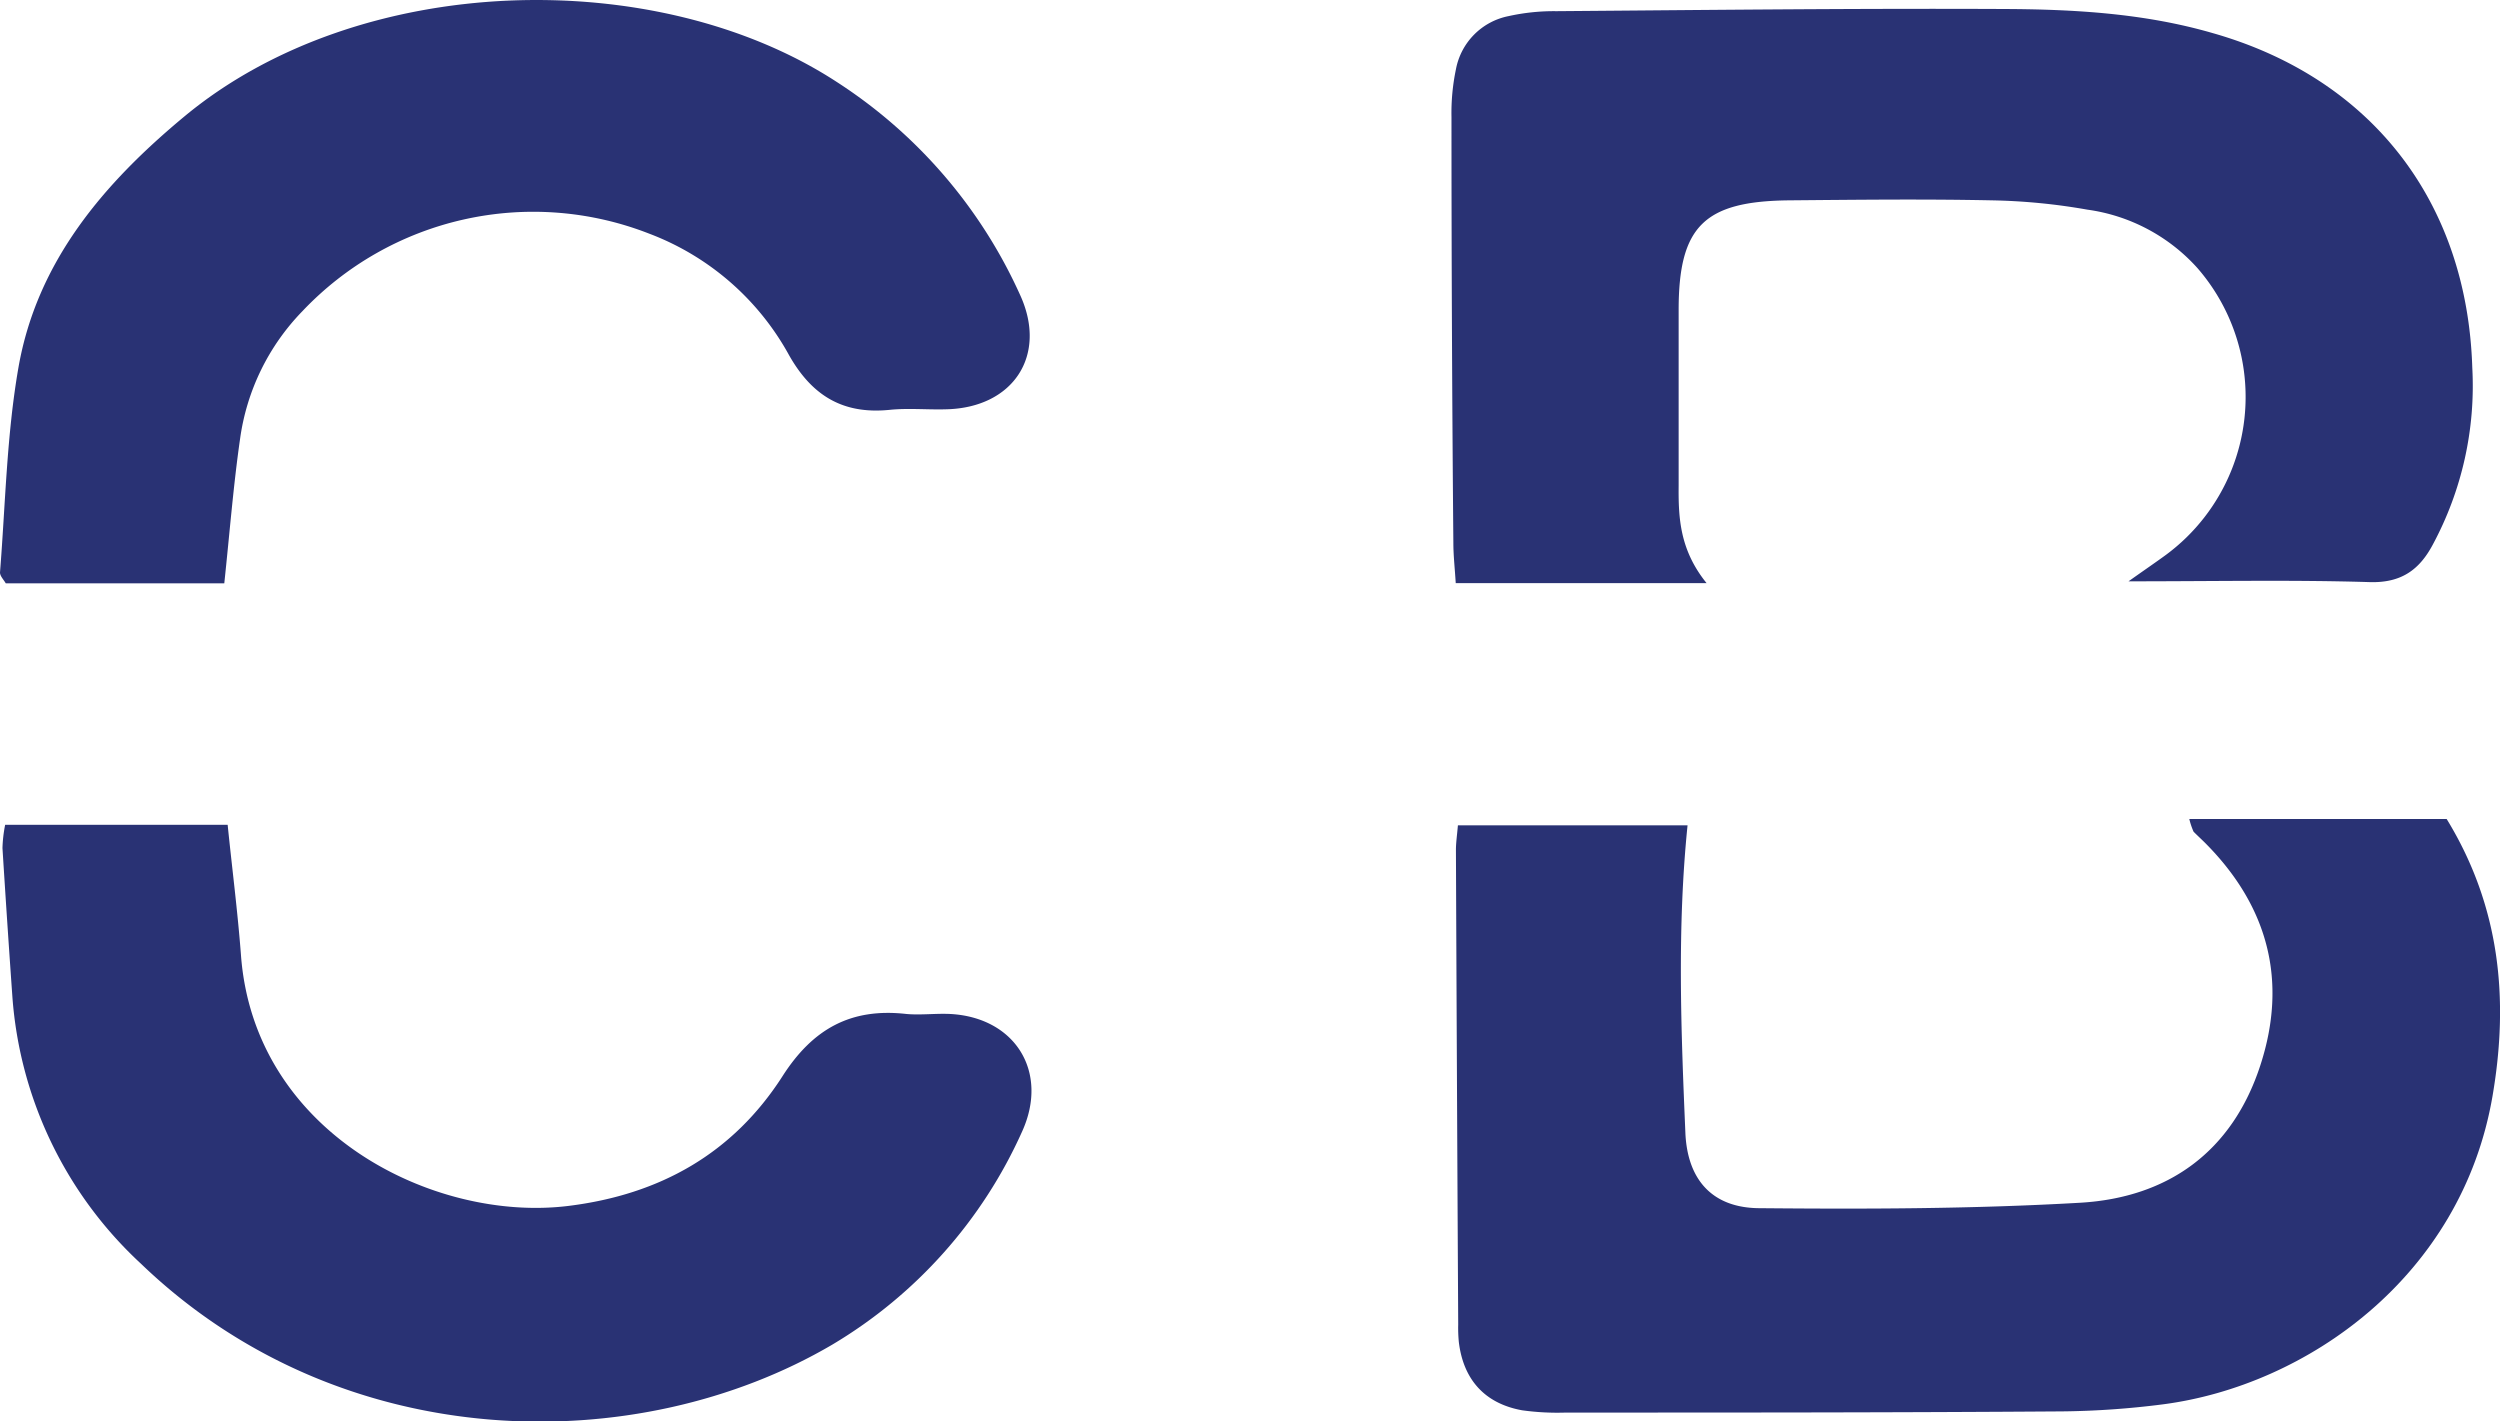
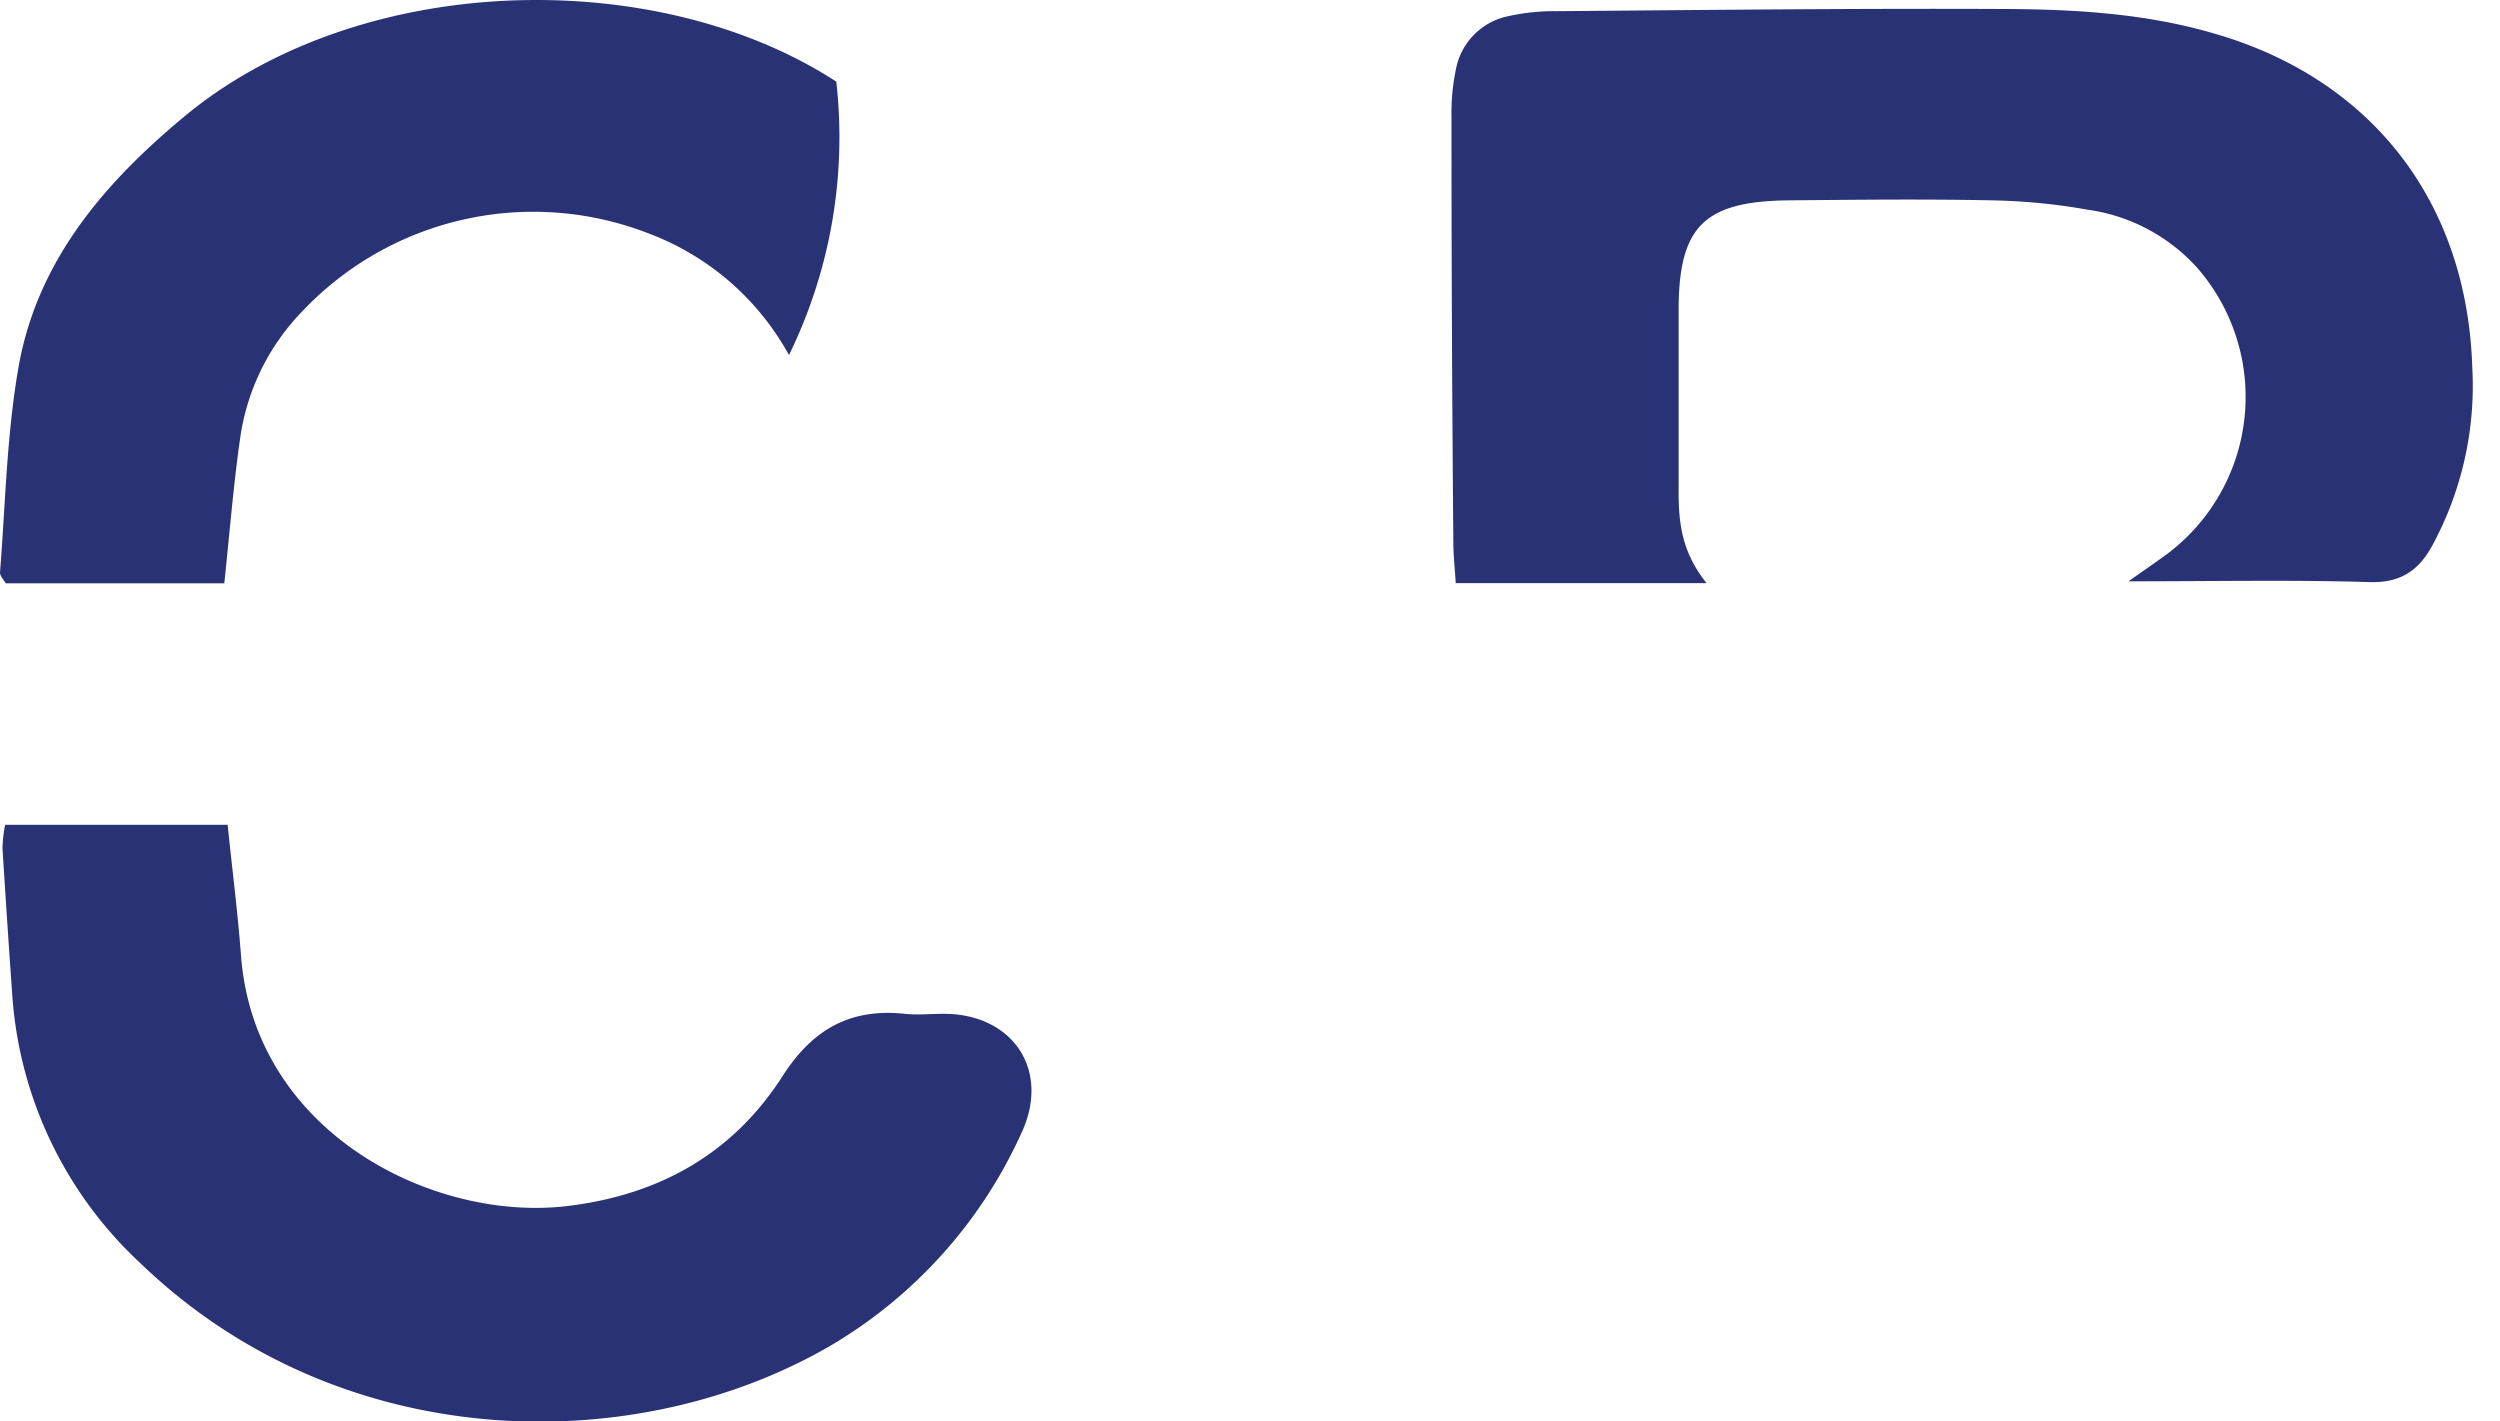
<svg xmlns="http://www.w3.org/2000/svg" viewBox="0 0 252.57 143.6">
  <defs>
    <style>.a{fill:#293274;}</style>
  </defs>
-   <path class="a" d="M247.18,82.74h-26a7.36,7.36,0,0,0,.43,1.28c.41.42.86.82,1.27,1.24,6.29,6.37,8.25,13.89,5.47,22.39-2.84,8.7-9.31,13.34-18.19,13.86-10.76.62-21.57.65-32.35.55-4.74,0-7.34-2.79-7.54-7.63-.44-10.31-.84-20.65.22-31.05h-23.2c-.09,1.05-.2,1.77-.2,2.49q.1,24,.23,47.92a14.89,14.89,0,0,0,.06,1.77c.45,3.82,2.63,6.24,6.4,6.92a26,26,0,0,0,4.42.23c16.71,0,33.43,0,50.14-.12a86.28,86.28,0,0,0,10.16-.71C233,140,248.7,129,251.82,110.7,253.48,101,252.6,91.59,247.18,82.74Z" />
  <path class="a" d="M169.59,49.07c0-5.92,0-11.83,0-17.75,0-8.47,2.59-11,11.2-11.08,6.81-.06,13.61-.14,20.41,0a61.62,61.62,0,0,1,9.68.94A18.31,18.31,0,0,1,222,27.08a19.84,19.84,0,0,1-3.21,29c-1,.73-2,1.41-3.75,2.65,8.8,0,16.6-.16,24.38.08,3.17.09,5-1.24,6.35-3.77a33.86,33.86,0,0,0,4-17.9c-.52-16.72-10.15-29.23-26.24-33.8-6.9-2-14-2.4-21.06-2.43-15.08-.07-30.16.1-45.24.22a21.13,21.13,0,0,0-4.83.5A6.74,6.74,0,0,0,147.09,7a21.67,21.67,0,0,0-.45,4.83q0,21.51.19,43c0,1.29.15,2.59.24,4.08h25.34C169.71,55.56,169.56,52.35,169.59,49.07Z" />
  <path class="a" d="M96,102.44c-1.47-.07-3,.13-4.43,0-5.58-.63-9.44,1.47-12.53,6.31-5,7.78-12.35,11.93-21.6,13.08-13.54,1.69-31.8-7.32-33.1-25.4C24,92,23.44,87.67,23,83.33H.52a14.11,14.11,0,0,0-.27,2.35q.47,7.51,1,15a40.76,40.76,0,0,0,13,27c20.26,19.47,50.14,19.75,69.86,8.15a47.78,47.78,0,0,0,19.15-21.51C106,108.29,102.56,102.79,96,102.44Z" />
-   <path class="a" d="M22.66,58.93c.55-5.18.92-9.89,1.59-14.56a23,23,0,0,1,6.3-12.93A32.12,32.12,0,0,1,65.6,23.61,27,27,0,0,1,79.71,35.87c2.31,4.09,5.43,6,10.13,5.54,1.91-.2,3.85,0,5.77-.06,6.75-.16,10.25-5.44,7.45-11.55A50.11,50.11,0,0,0,84.49,8.25C66.3-3.58,36.31-2.93,18.61,11.78,10.47,18.54,3.73,26.42,1.86,37.15.67,44,.55,50.94,0,57.84c0,.36.39.75.58,1.09Z" />
+   <path class="a" d="M22.66,58.93c.55-5.18.92-9.89,1.59-14.56a23,23,0,0,1,6.3-12.93A32.12,32.12,0,0,1,65.6,23.61,27,27,0,0,1,79.71,35.87A50.11,50.11,0,0,0,84.49,8.25C66.3-3.58,36.31-2.93,18.61,11.78,10.47,18.54,3.73,26.42,1.86,37.15.67,44,.55,50.94,0,57.84c0,.36.39.75.58,1.09Z" />
</svg>